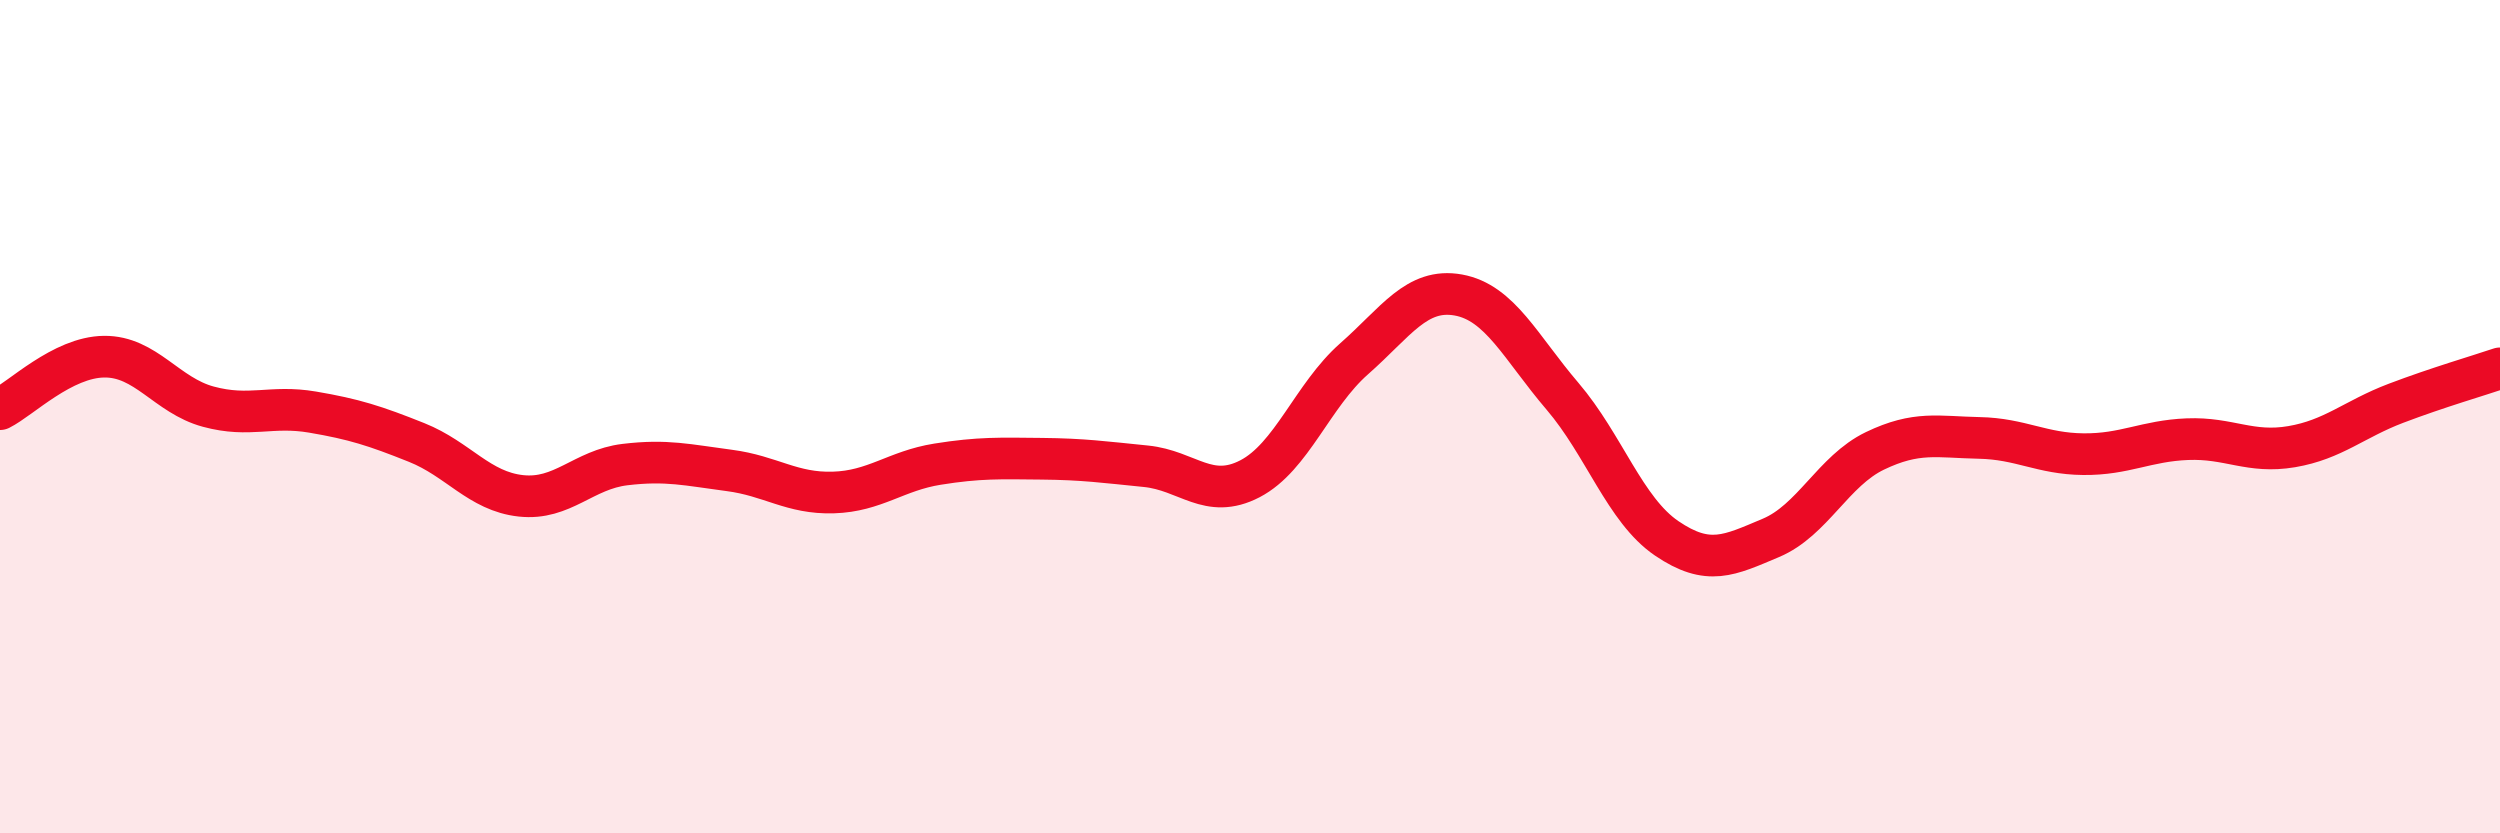
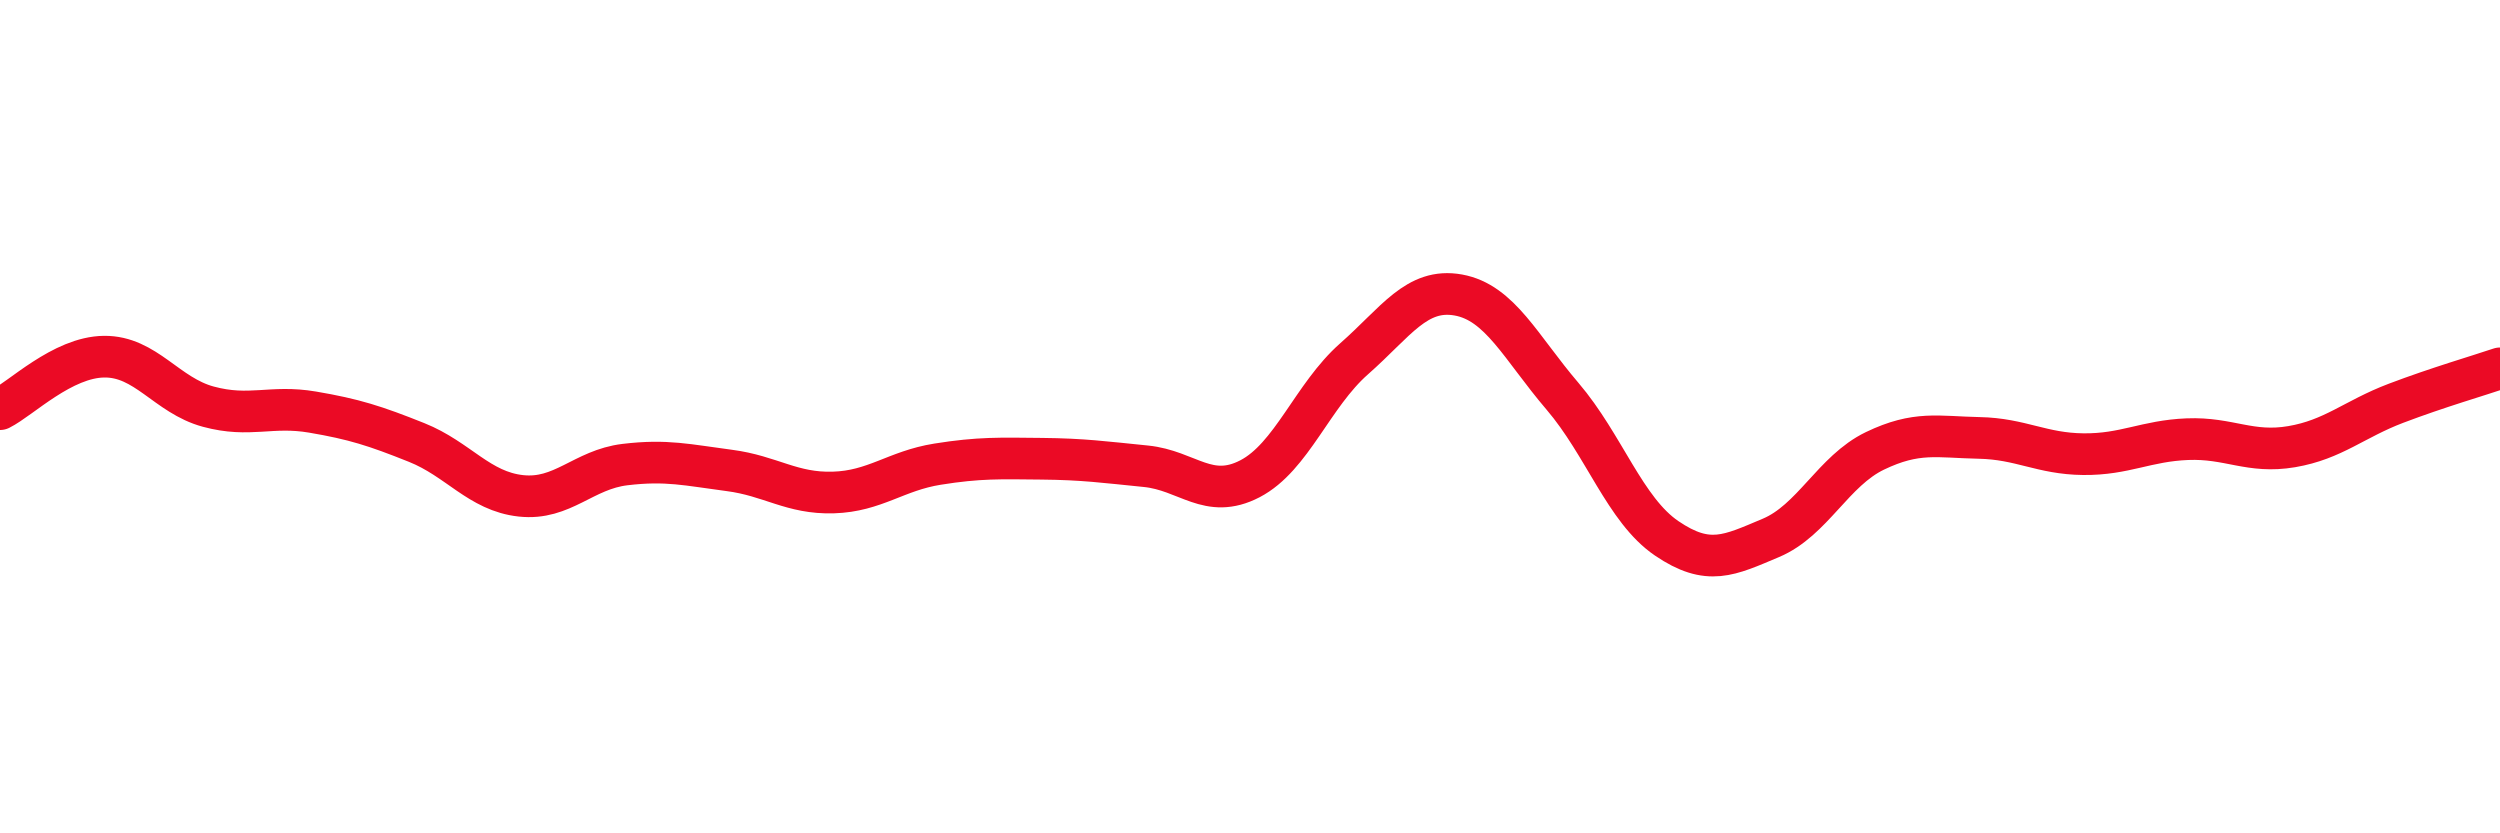
<svg xmlns="http://www.w3.org/2000/svg" width="60" height="20" viewBox="0 0 60 20">
-   <path d="M 0,9.82 C 0.5,9.57 1.5,8.57 2.5,8.56 C 3.5,8.55 4,9.49 5,9.76 C 6,10.03 6.5,9.72 7.5,9.89 C 8.5,10.06 9,10.22 10,10.62 C 11,11.02 11.5,11.79 12.5,11.9 C 13.5,12.01 14,11.27 15,11.15 C 16,11.03 16.5,11.16 17.5,11.29 C 18.5,11.42 19,11.85 20,11.82 C 21,11.79 21.5,11.3 22.5,11.14 C 23.5,10.98 24,11 25,11.01 C 26,11.02 26.5,11.09 27.5,11.19 C 28.5,11.29 29,12.01 30,11.49 C 31,10.97 31.5,9.49 32.5,8.61 C 33.5,7.73 34,6.9 35,7.08 C 36,7.26 36.5,8.34 37.5,9.51 C 38.5,10.68 39,12.24 40,12.92 C 41,13.6 41.5,13.33 42.5,12.91 C 43.5,12.49 44,11.3 45,10.82 C 46,10.34 46.5,10.49 47.5,10.51 C 48.5,10.53 49,10.89 50,10.9 C 51,10.91 51.5,10.58 52.5,10.54 C 53.5,10.5 54,10.89 55,10.72 C 56,10.55 56.5,10.06 57.5,9.68 C 58.5,9.3 59.5,9.01 60,8.84L60 20L0 20Z" fill="#EB0A25" opacity="0.1" stroke-linecap="round" stroke-linejoin="round" />
  <path d="M 0,9.82 C 0.5,9.57 1.5,8.57 2.5,8.56 C 3.5,8.55 4,9.49 5,9.76 C 6,10.03 6.5,9.72 7.5,9.89 C 8.5,10.06 9,10.22 10,10.62 C 11,11.02 11.5,11.79 12.5,11.9 C 13.5,12.01 14,11.27 15,11.15 C 16,11.03 16.5,11.16 17.5,11.29 C 18.5,11.42 19,11.85 20,11.82 C 21,11.79 21.5,11.3 22.5,11.14 C 23.5,10.98 24,11 25,11.01 C 26,11.02 26.5,11.09 27.5,11.19 C 28.5,11.29 29,12.01 30,11.49 C 31,10.97 31.5,9.49 32.5,8.61 C 33.5,7.73 34,6.9 35,7.08 C 36,7.26 36.5,8.34 37.5,9.51 C 38.5,10.68 39,12.24 40,12.92 C 41,13.6 41.5,13.33 42.5,12.91 C 43.5,12.49 44,11.3 45,10.82 C 46,10.34 46.5,10.49 47.5,10.51 C 48.5,10.53 49,10.89 50,10.9 C 51,10.91 51.5,10.58 52.5,10.54 C 53.5,10.5 54,10.89 55,10.72 C 56,10.55 56.5,10.06 57.5,9.68 C 58.5,9.3 59.5,9.01 60,8.84" stroke="#EB0A25" stroke-width="1" fill="none" stroke-linecap="round" stroke-linejoin="round" />
</svg>